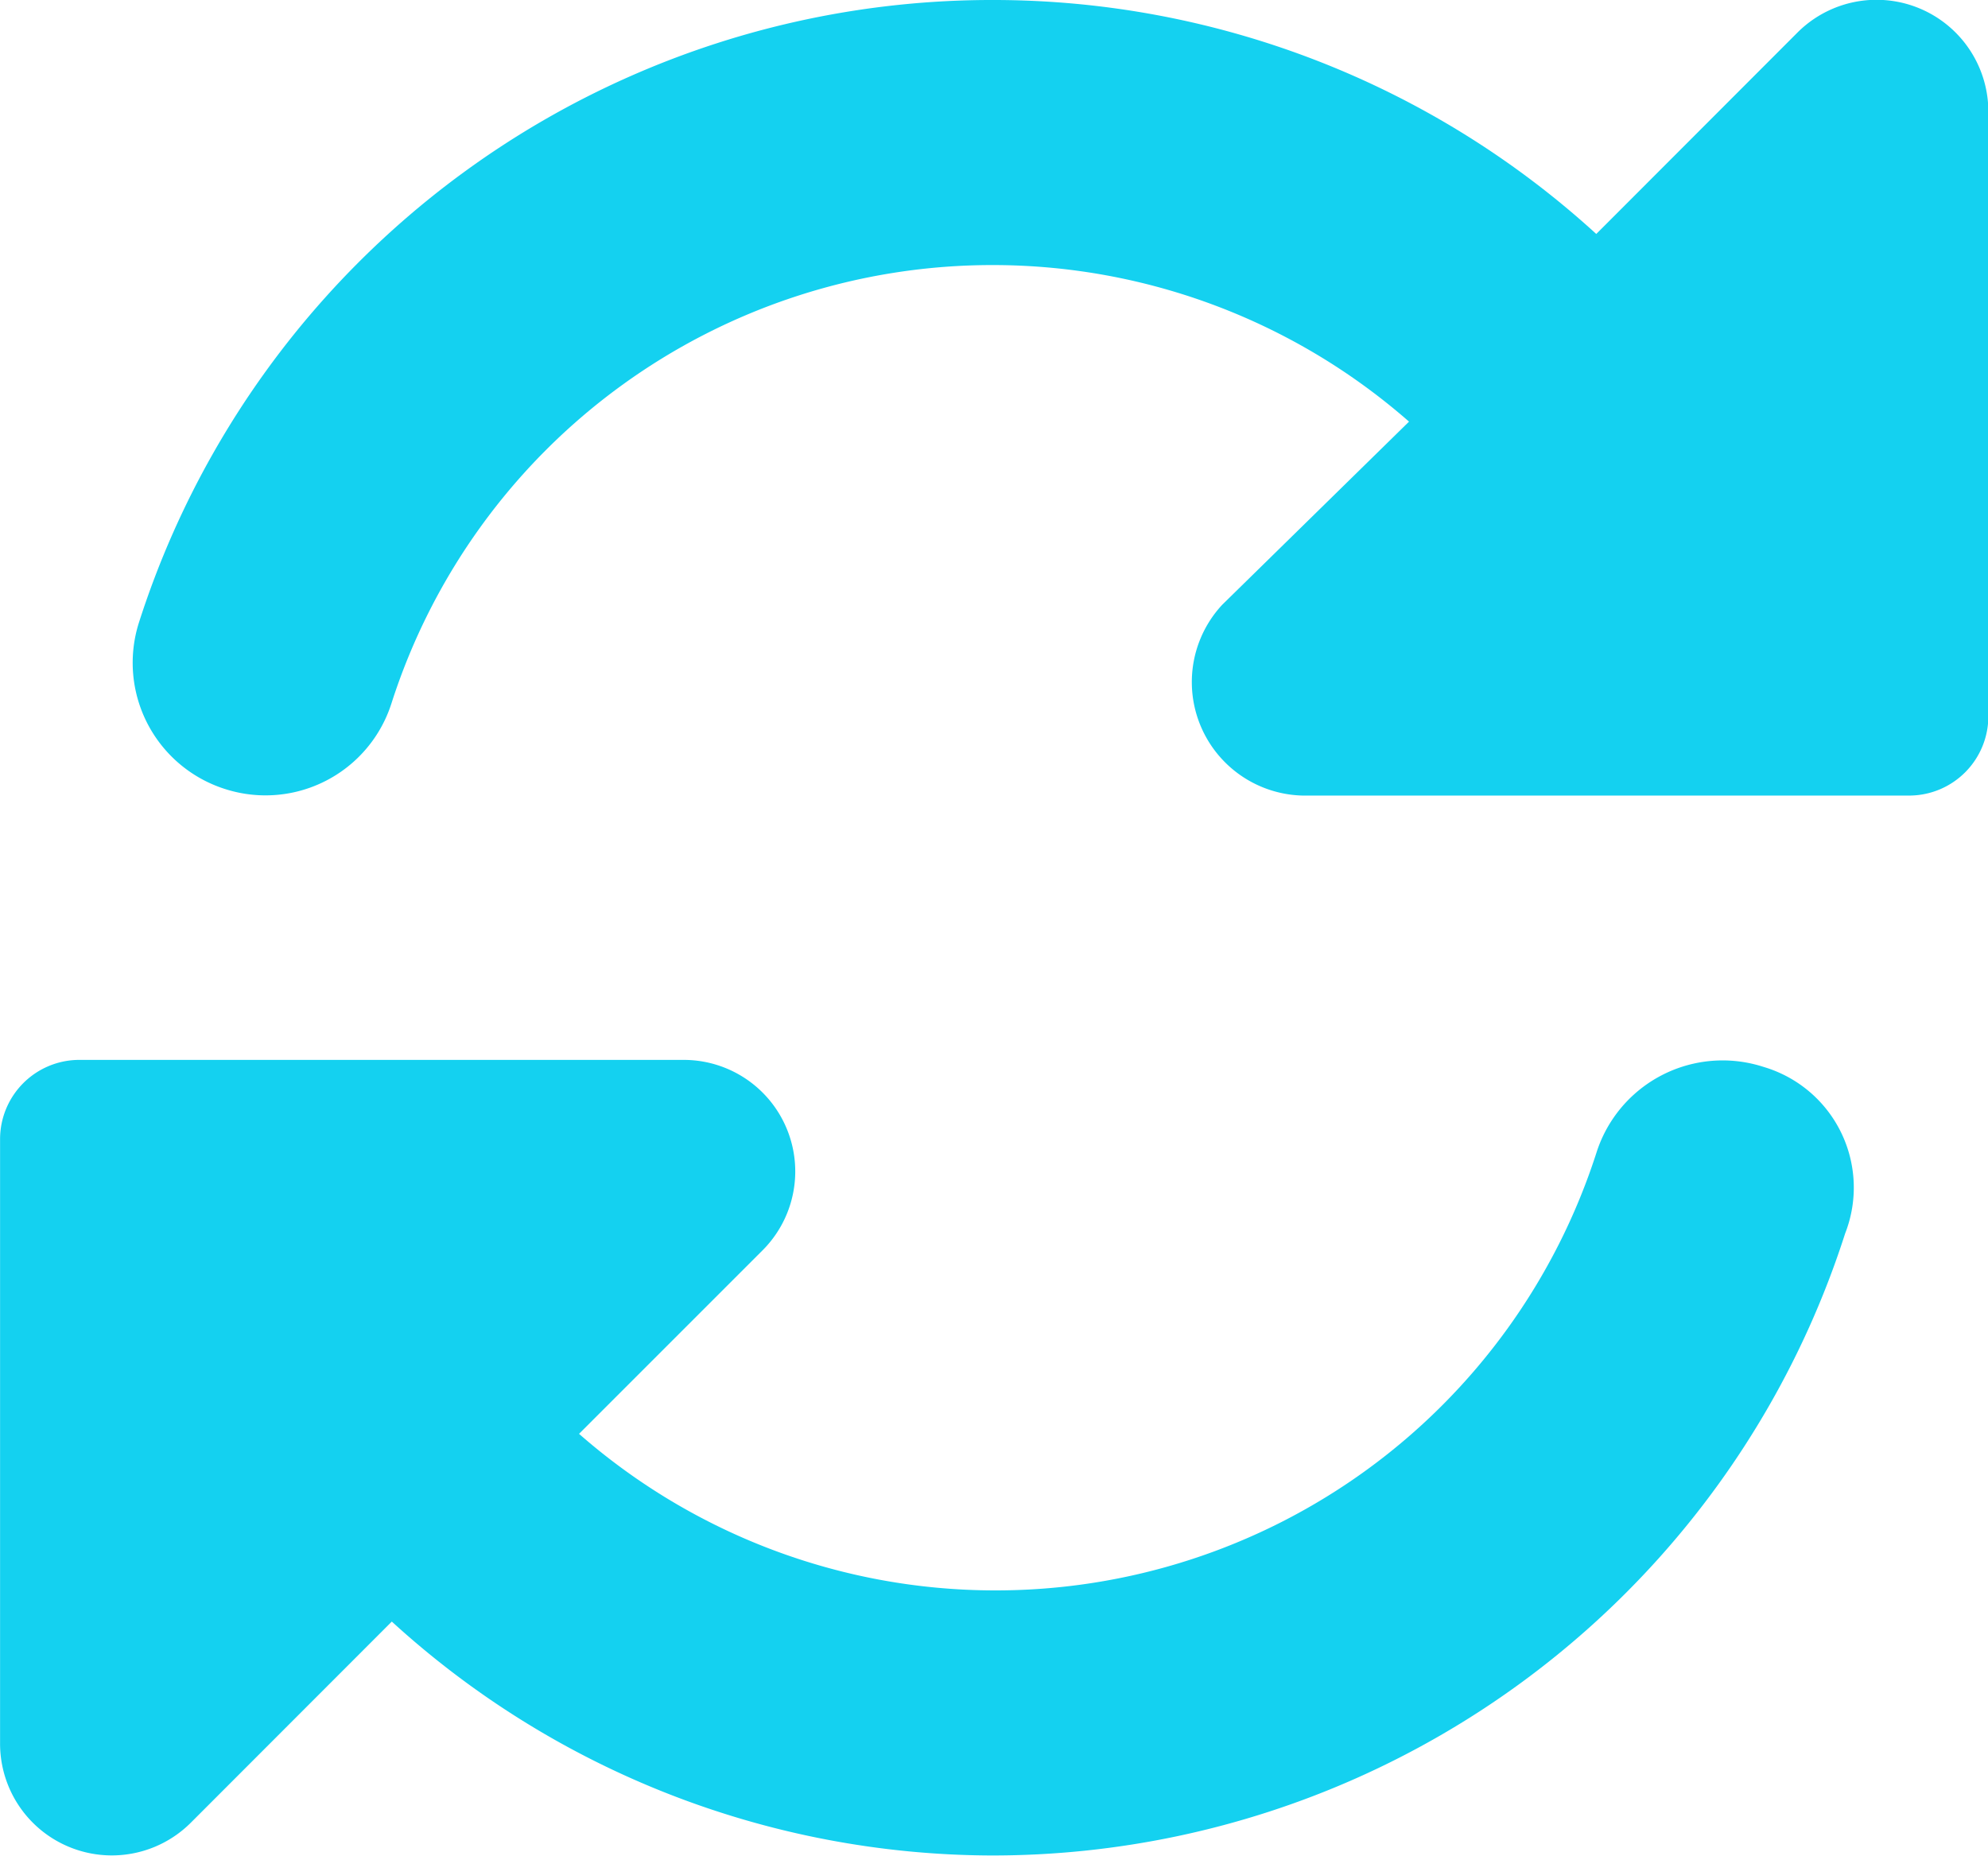
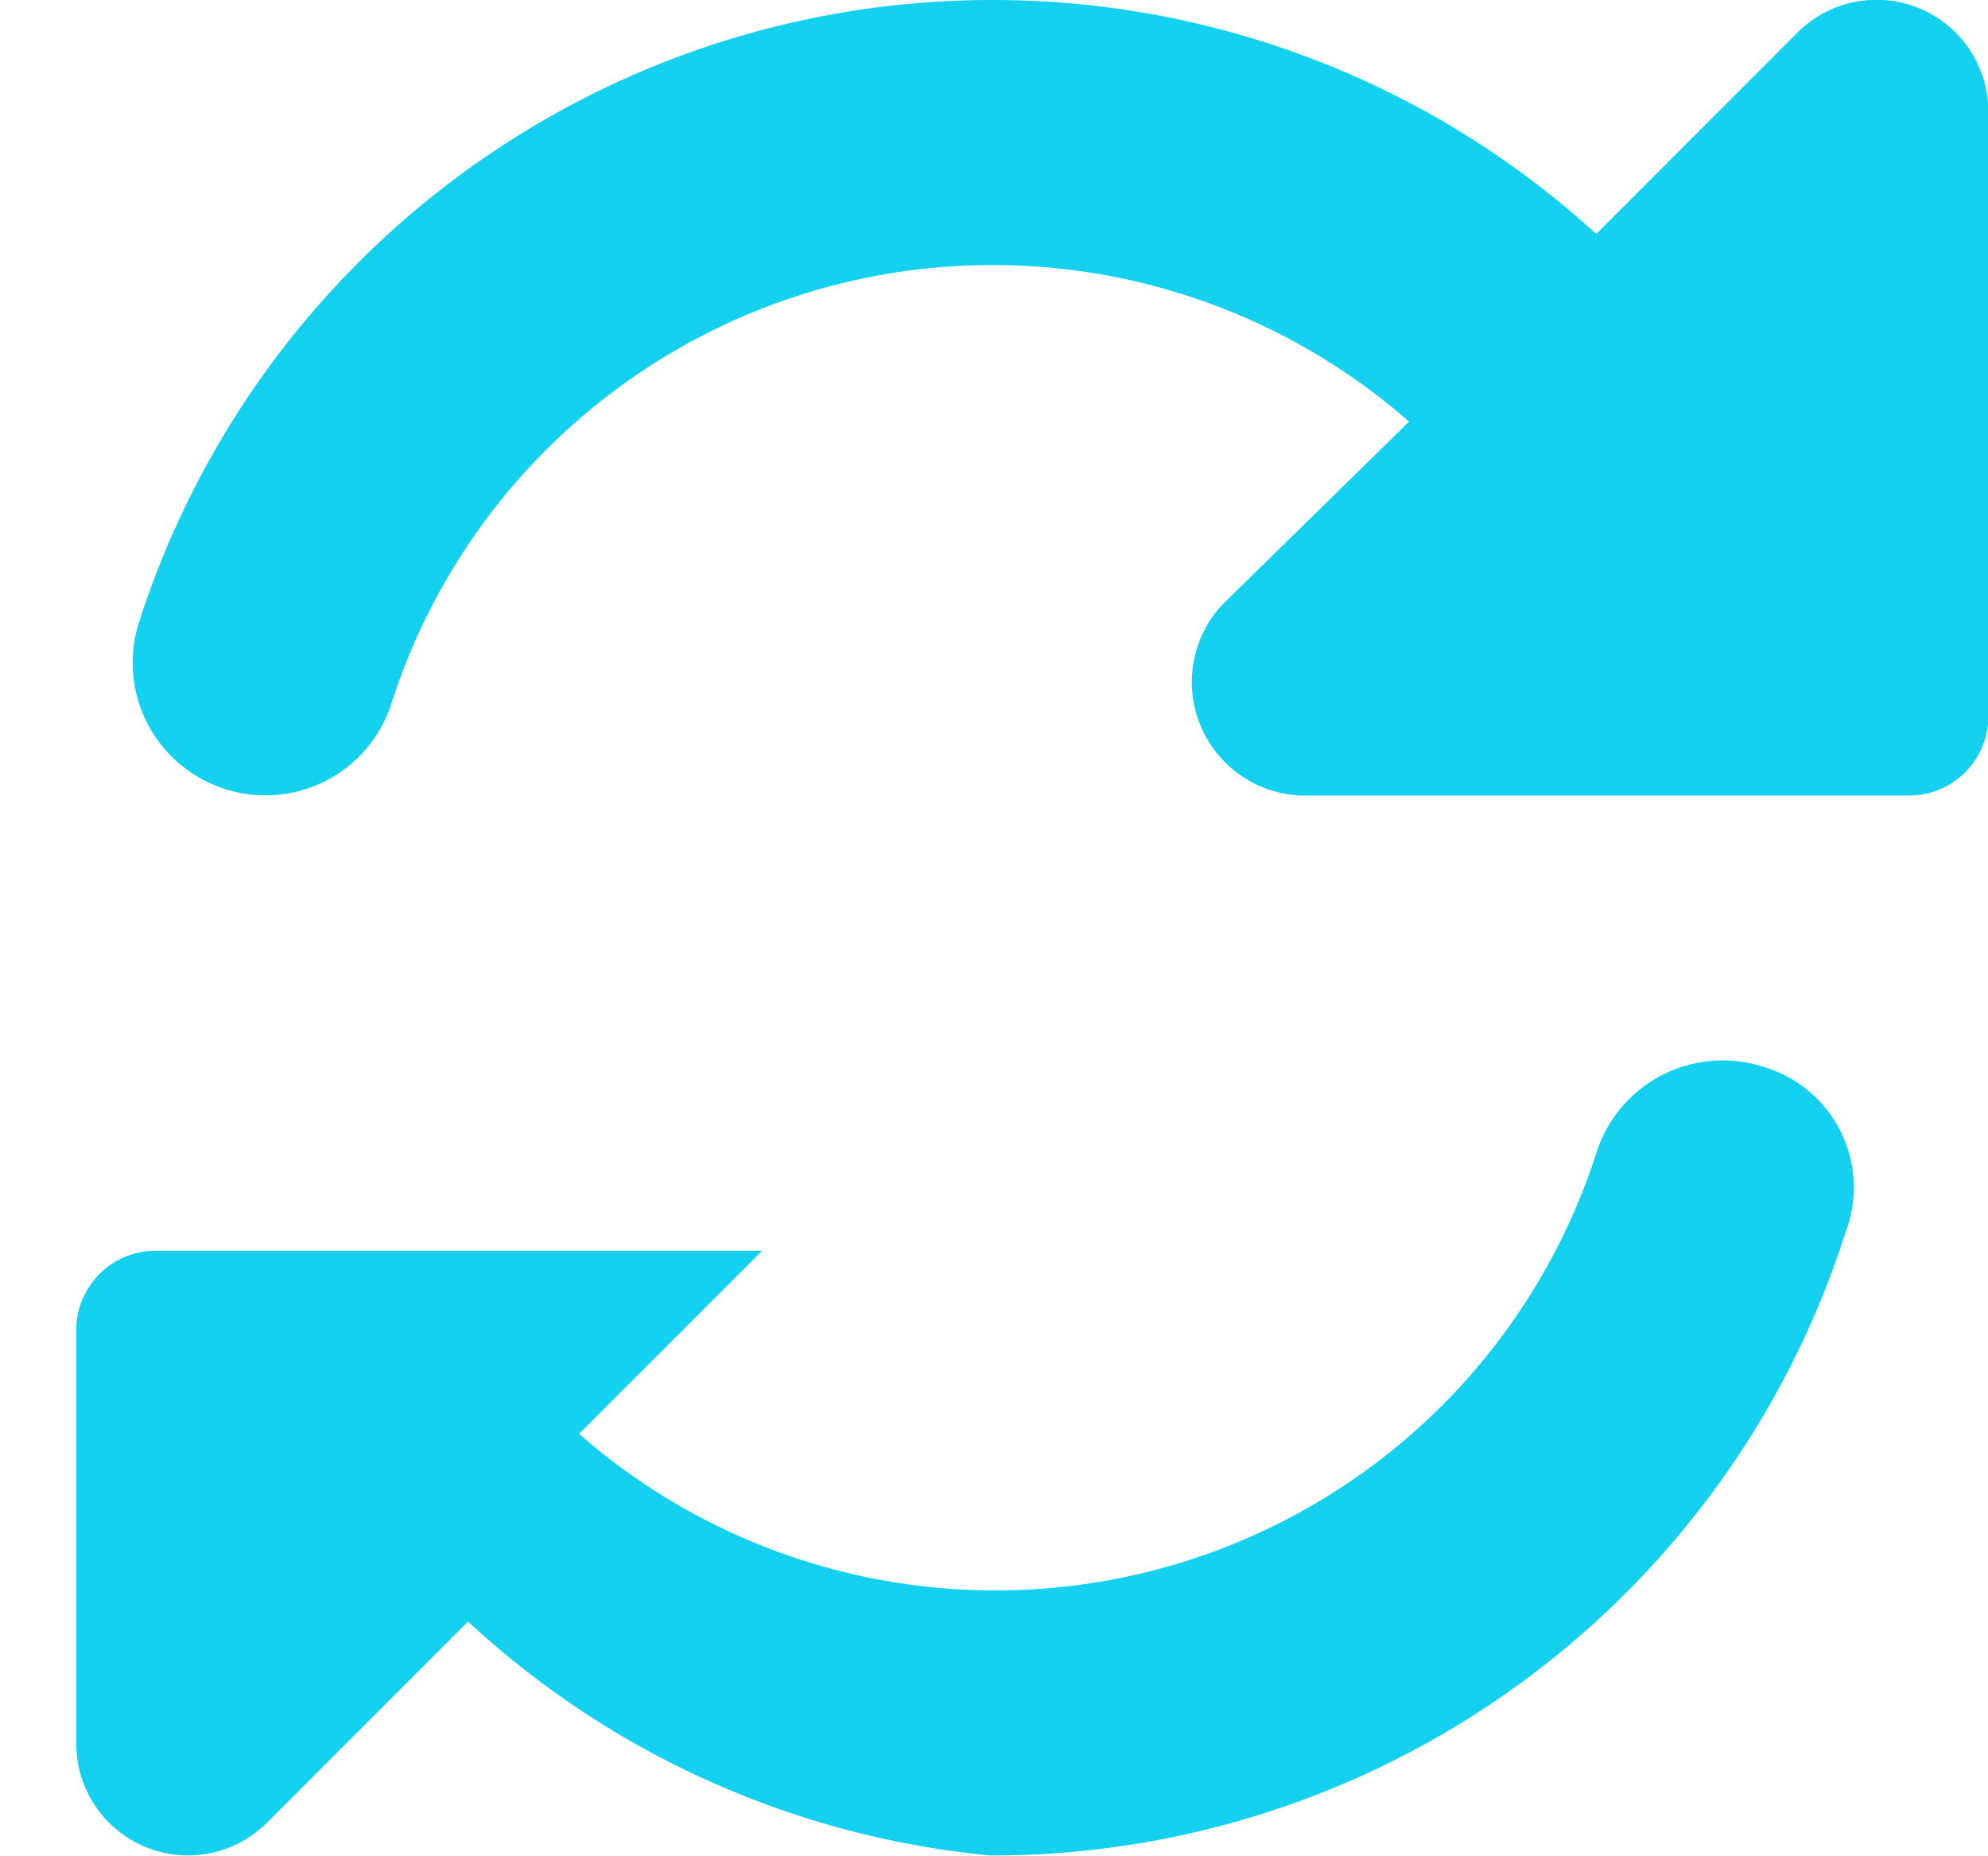
<svg xmlns="http://www.w3.org/2000/svg" width="28.125" height="26.252" viewBox="0 0 28.125 26.252">
-   <path d="M11.361-23.909,8.52-21.065A12.649,12.649,0,0,0,0-24.375a12.669,12.669,0,0,0-12.095,8.8,1.874,1.874,0,0,0,1.208,2.36,1.87,1.87,0,0,0,2.361-1.206A8.926,8.926,0,0,1,0-20.625,8.933,8.933,0,0,1,5.871-18.41L3.229-15.82a1.606,1.606,0,0,0,1.131,2.7h8.607a1.122,1.122,0,0,0,1.1-1.119v-8.546A1.582,1.582,0,0,0,11.361-23.909ZM10.887-9.281A1.873,1.873,0,0,0,8.525-8.075,8.927,8.927,0,0,1,0-1.875,8.933,8.933,0,0,1-5.871-4.09l2.59-2.59a1.578,1.578,0,0,0-1.078-2.7h-8.61a1.122,1.122,0,0,0-1.093,1.119V.293a1.581,1.581,0,0,0,2.7,1.117l2.842-2.844A12.634,12.634,0,0,0-.053,1.875a12.669,12.669,0,0,0,12.094-8.8A1.78,1.78,0,0,0,10.887-9.281Z" transform="translate(14.063 24.375)" fill="#14d1f0" />
+   <path d="M11.361-23.909,8.52-21.065A12.649,12.649,0,0,0,0-24.375a12.669,12.669,0,0,0-12.095,8.8,1.874,1.874,0,0,0,1.208,2.36,1.87,1.87,0,0,0,2.361-1.206A8.926,8.926,0,0,1,0-20.625,8.933,8.933,0,0,1,5.871-18.41L3.229-15.82a1.606,1.606,0,0,0,1.131,2.7h8.607a1.122,1.122,0,0,0,1.1-1.119v-8.546A1.582,1.582,0,0,0,11.361-23.909ZM10.887-9.281A1.873,1.873,0,0,0,8.525-8.075,8.927,8.927,0,0,1,0-1.875,8.933,8.933,0,0,1-5.871-4.09l2.59-2.59h-8.61a1.122,1.122,0,0,0-1.093,1.119V.293a1.581,1.581,0,0,0,2.7,1.117l2.842-2.844A12.634,12.634,0,0,0-.053,1.875a12.669,12.669,0,0,0,12.094-8.8A1.78,1.78,0,0,0,10.887-9.281Z" transform="translate(14.063 24.375)" fill="#14d1f0" />
</svg>